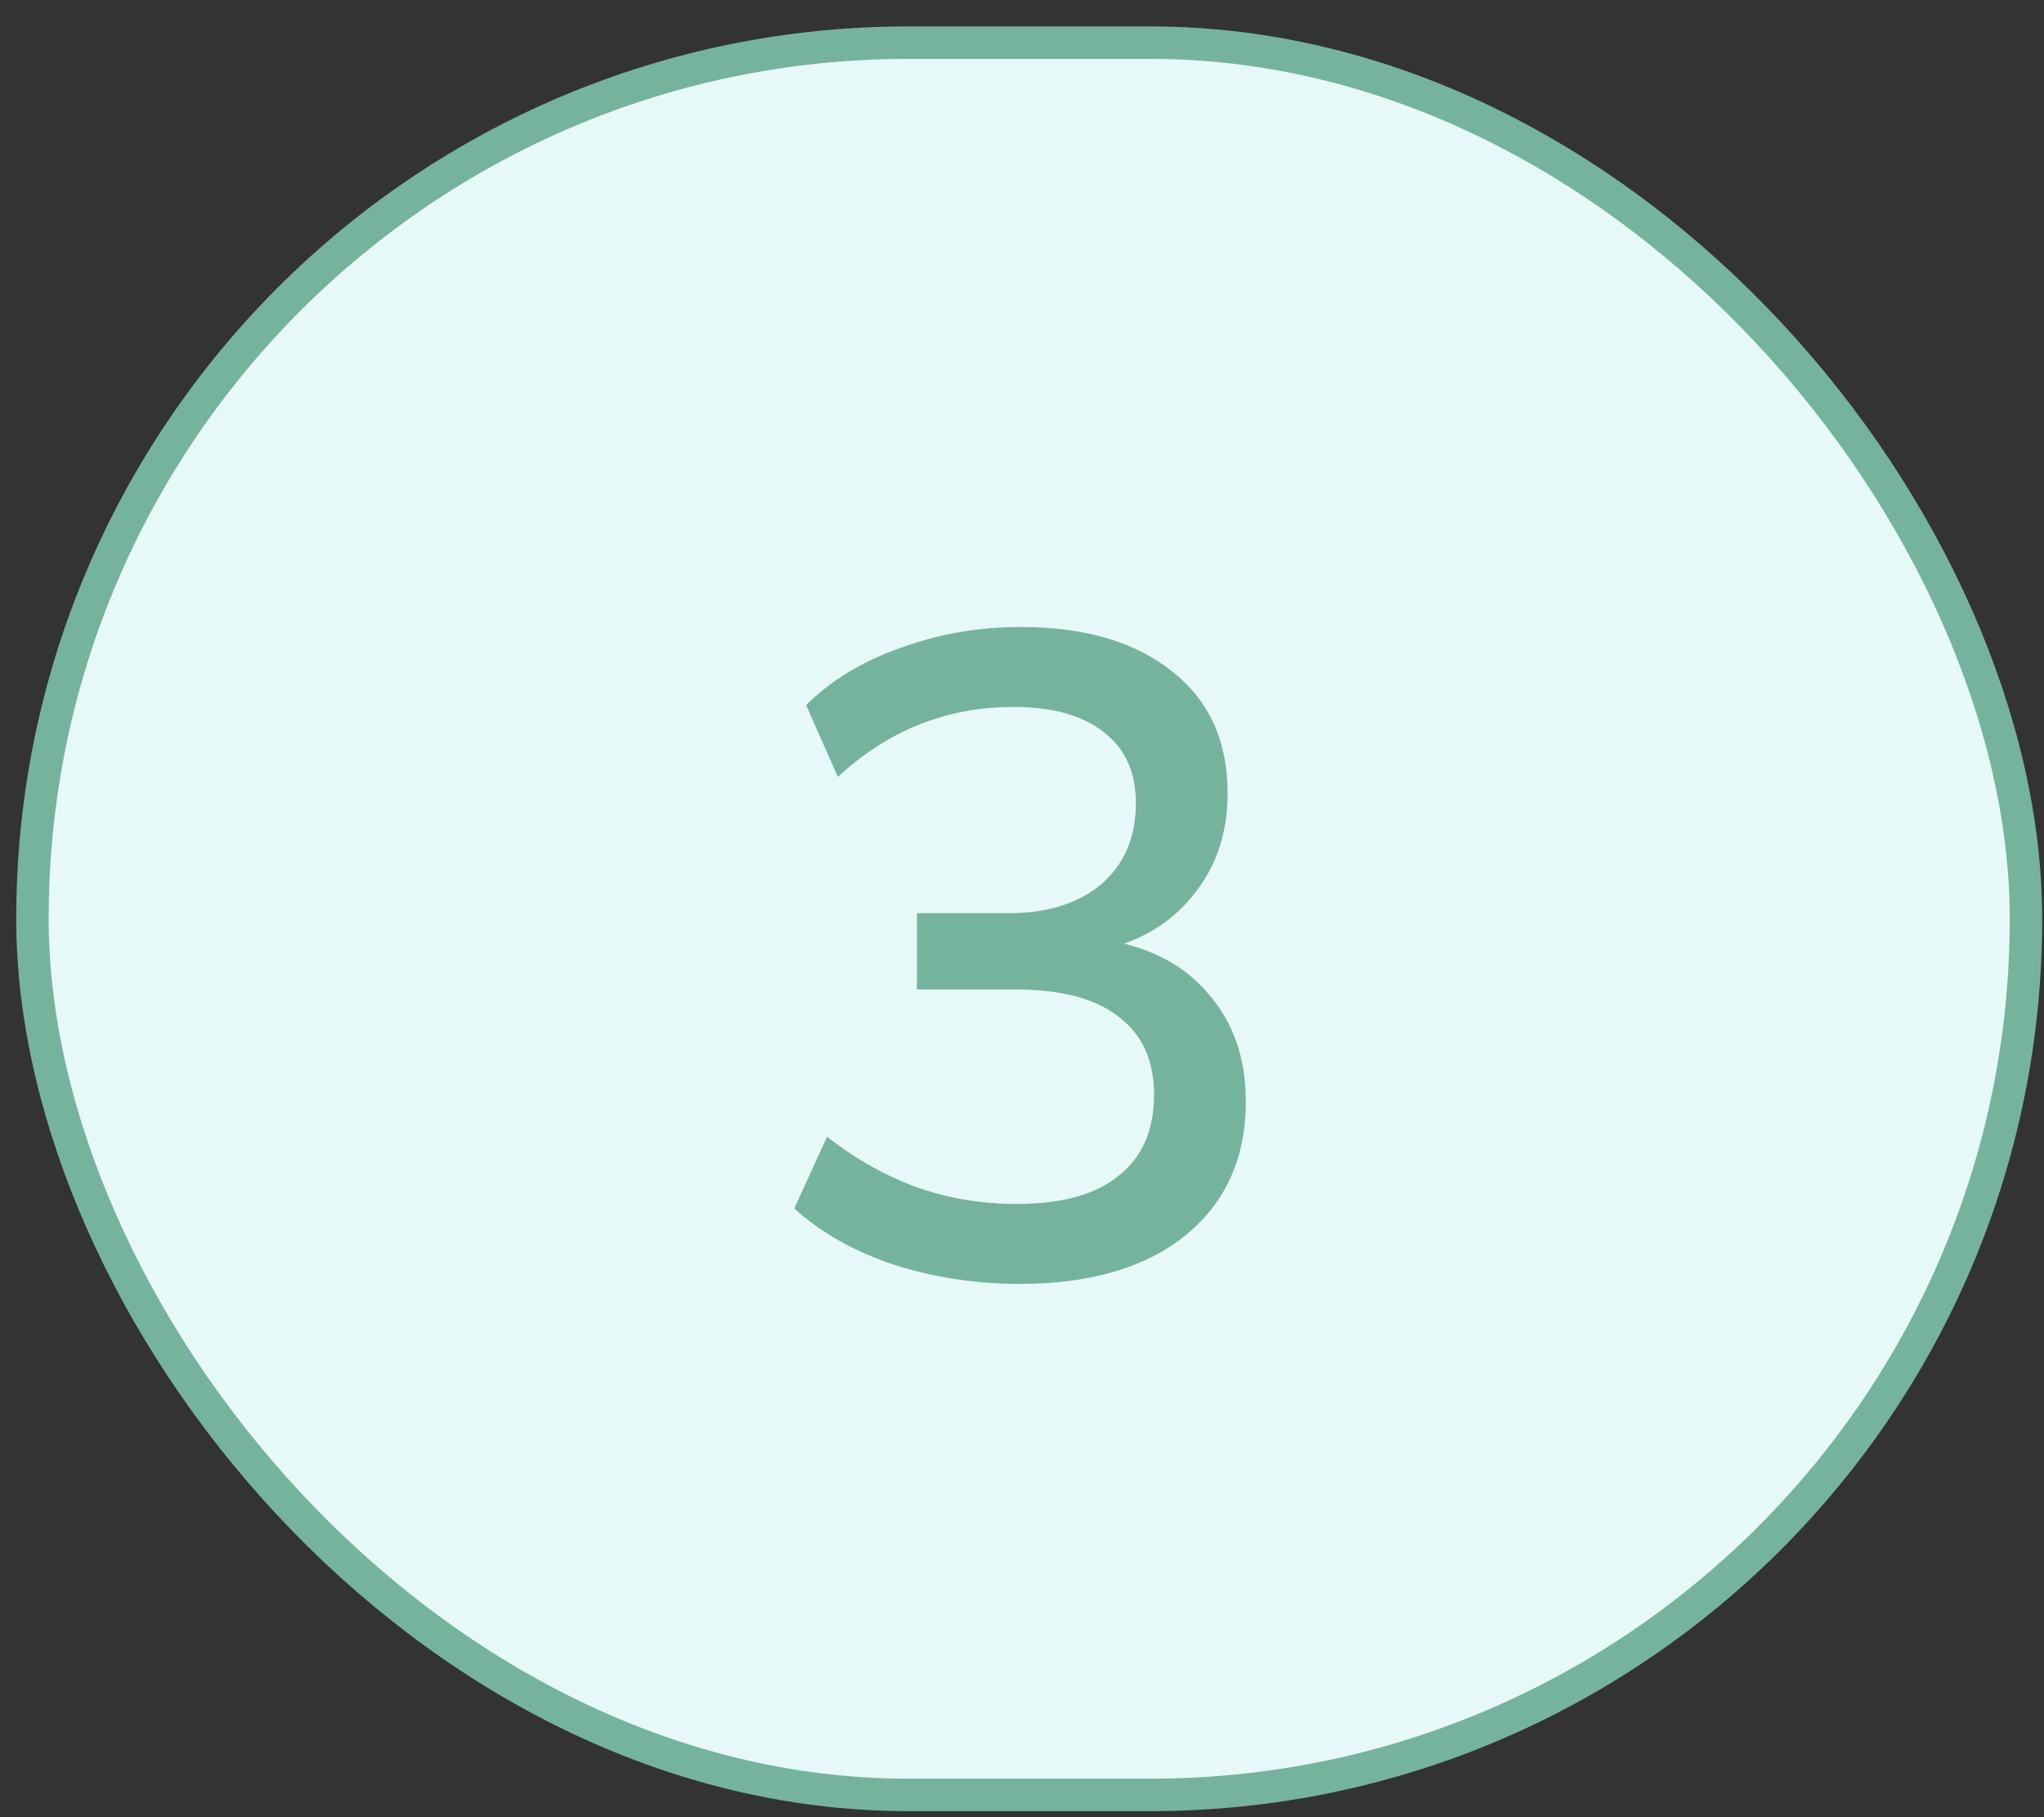
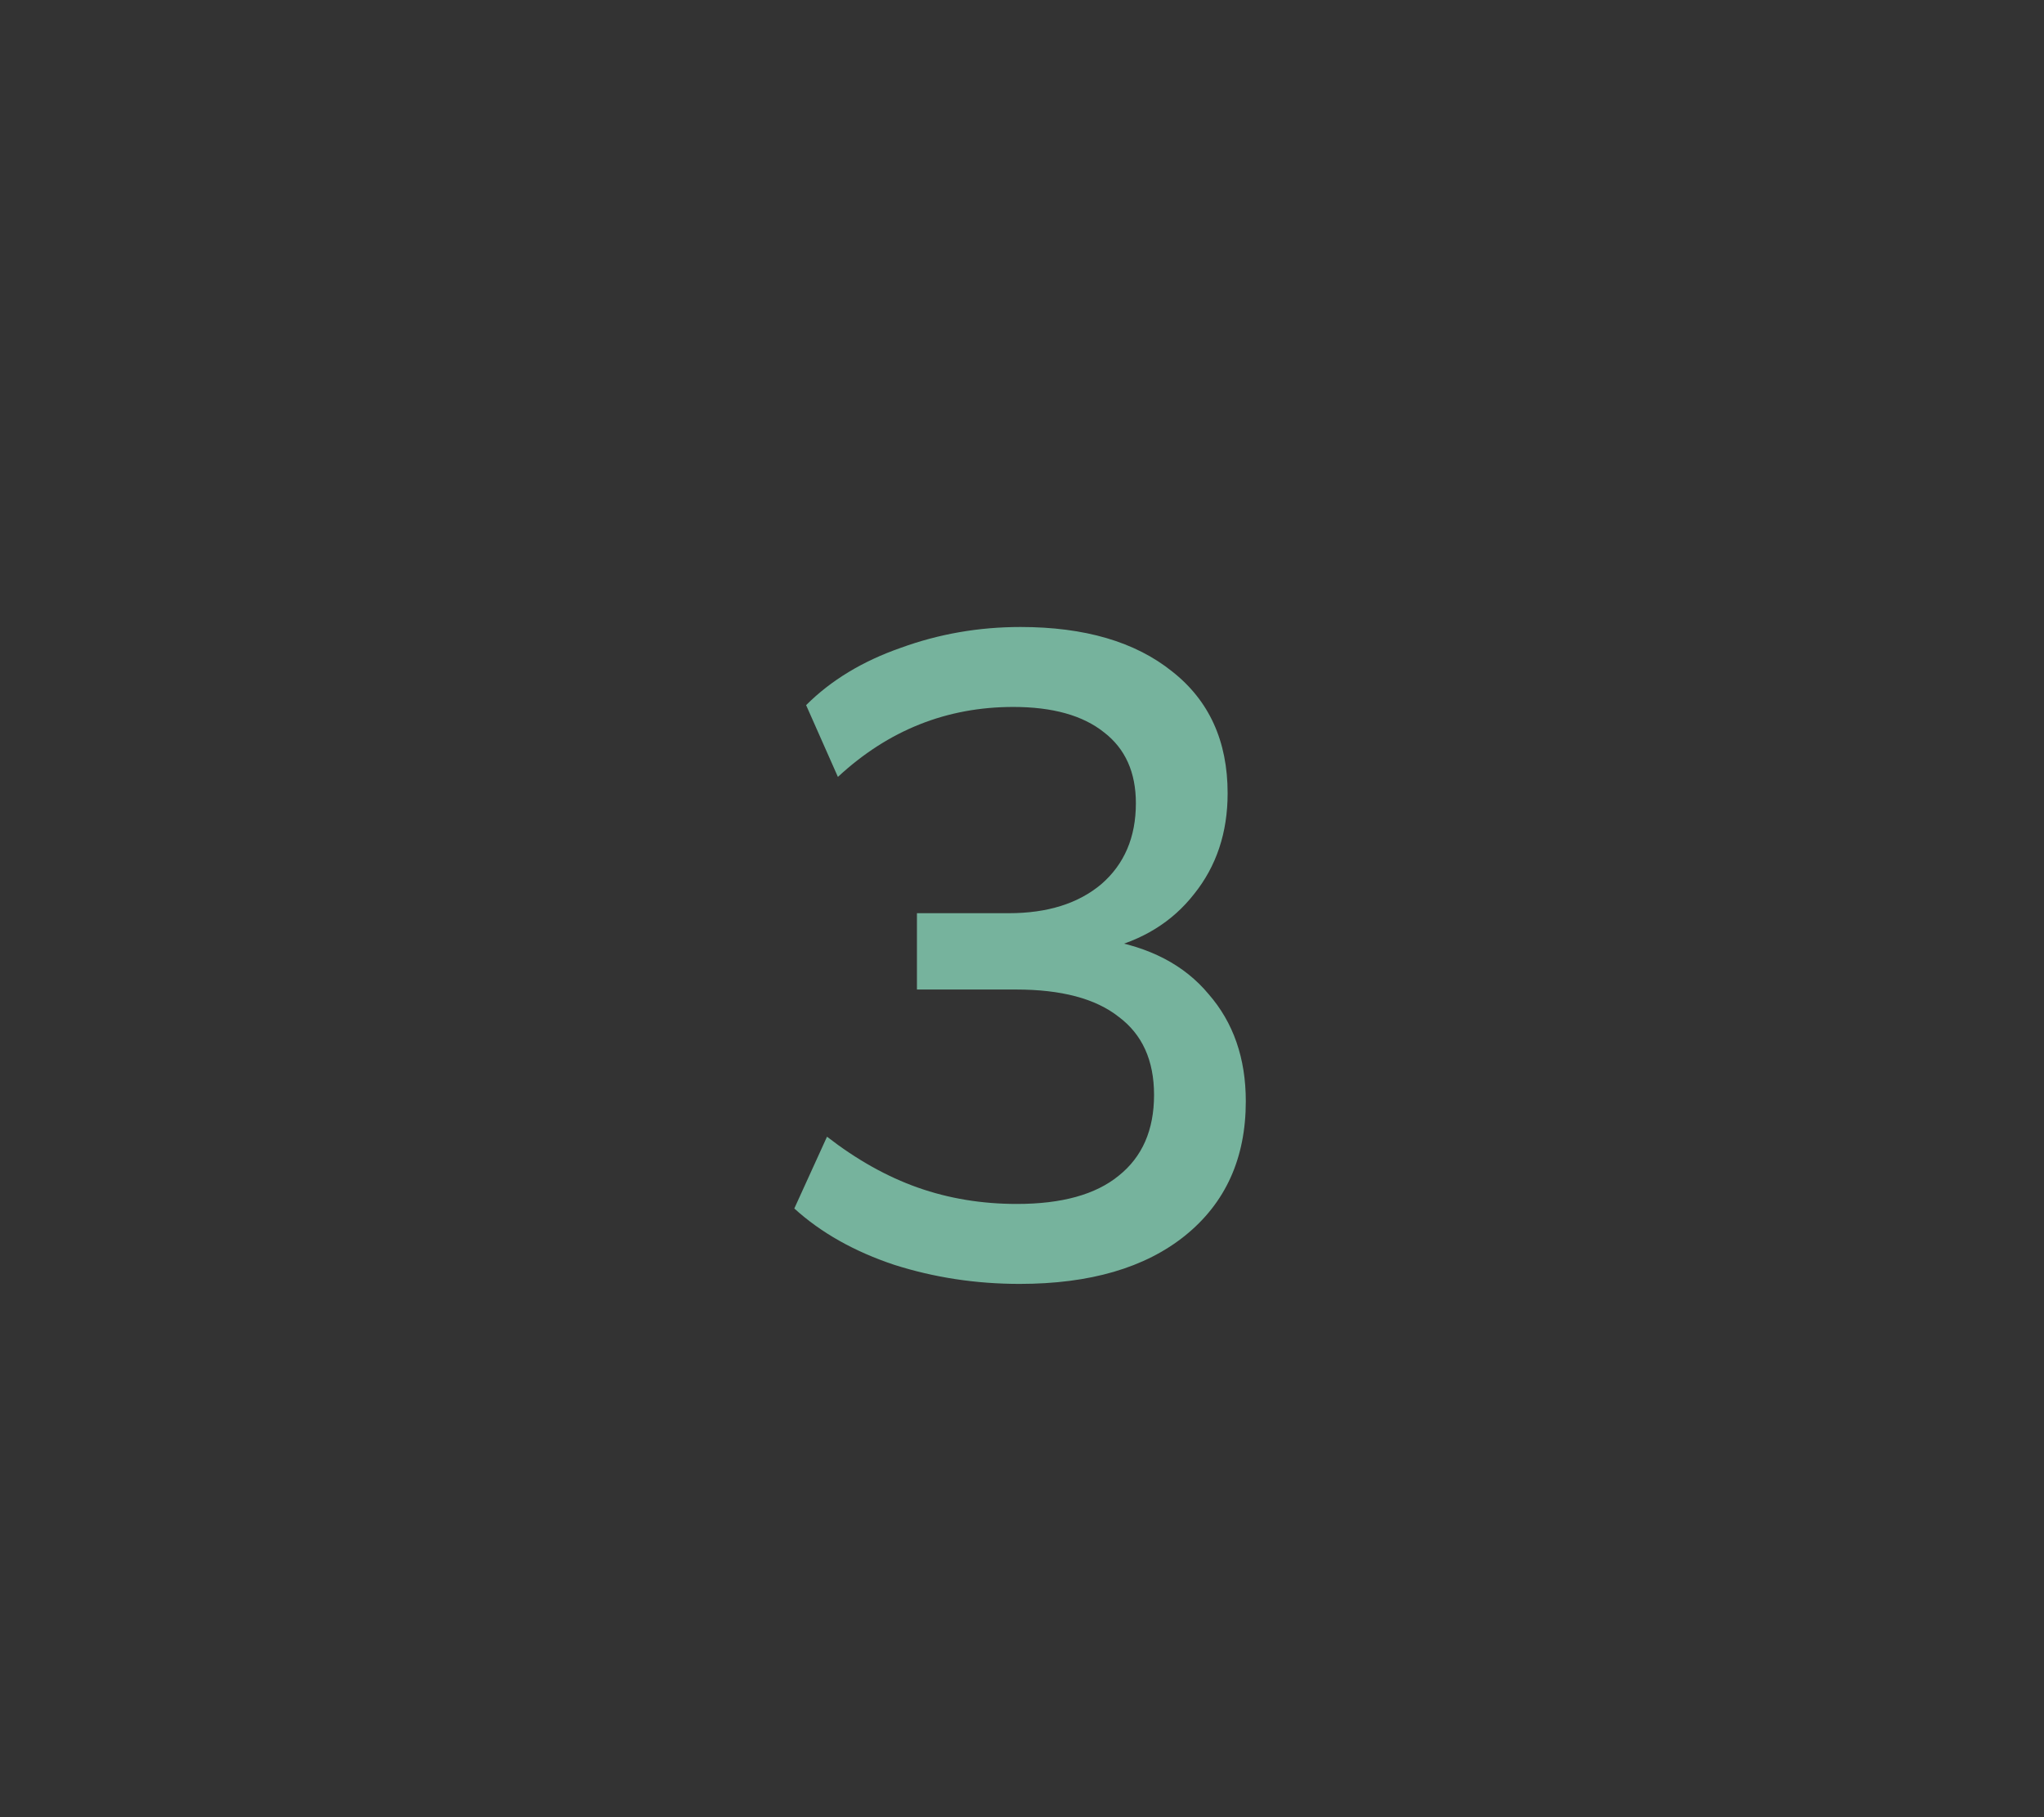
<svg xmlns="http://www.w3.org/2000/svg" width="63" height="56" viewBox="0 0 63 56" fill="none">
  <rect x="0" y="0" width="63" height="56" fill="#333333" stroke="none" />
-   <rect x="1" y="1.314" width="61.445" height="54" rx="27" fill="#E6F8F7" />
-   <rect x="1" y="1.314" width="61.445" height="54" rx="27" stroke="#76B39D" />
  <path d="M31.426 39.566C30.082 39.566 28.794 39.37 27.562 38.978C26.33 38.567 25.304 37.989 24.482 37.242L25.49 35.03C26.405 35.739 27.338 36.262 28.29 36.598C29.242 36.934 30.26 37.102 31.342 37.102C32.724 37.102 33.769 36.813 34.478 36.234C35.206 35.655 35.57 34.825 35.57 33.742C35.57 32.678 35.206 31.875 34.478 31.334C33.769 30.774 32.714 30.494 31.314 30.494H28.262V28.142H31.09C32.285 28.142 33.237 27.843 33.946 27.246C34.656 26.63 35.01 25.799 35.01 24.754C35.01 23.802 34.684 23.074 34.03 22.57C33.377 22.047 32.444 21.786 31.23 21.786C29.177 21.786 27.376 22.505 25.826 23.942L24.846 21.73C25.612 20.965 26.582 20.377 27.758 19.966C28.934 19.537 30.166 19.322 31.454 19.322C33.433 19.322 34.992 19.779 36.13 20.694C37.269 21.59 37.838 22.841 37.838 24.446C37.838 25.659 37.493 26.695 36.802 27.554C36.13 28.413 35.206 28.982 34.03 29.262V28.954C35.43 29.178 36.504 29.738 37.25 30.634C38.016 31.511 38.398 32.613 38.398 33.938C38.398 35.693 37.773 37.074 36.522 38.082C35.29 39.071 33.592 39.566 31.426 39.566Z" fill="#76B39D" />
</svg>